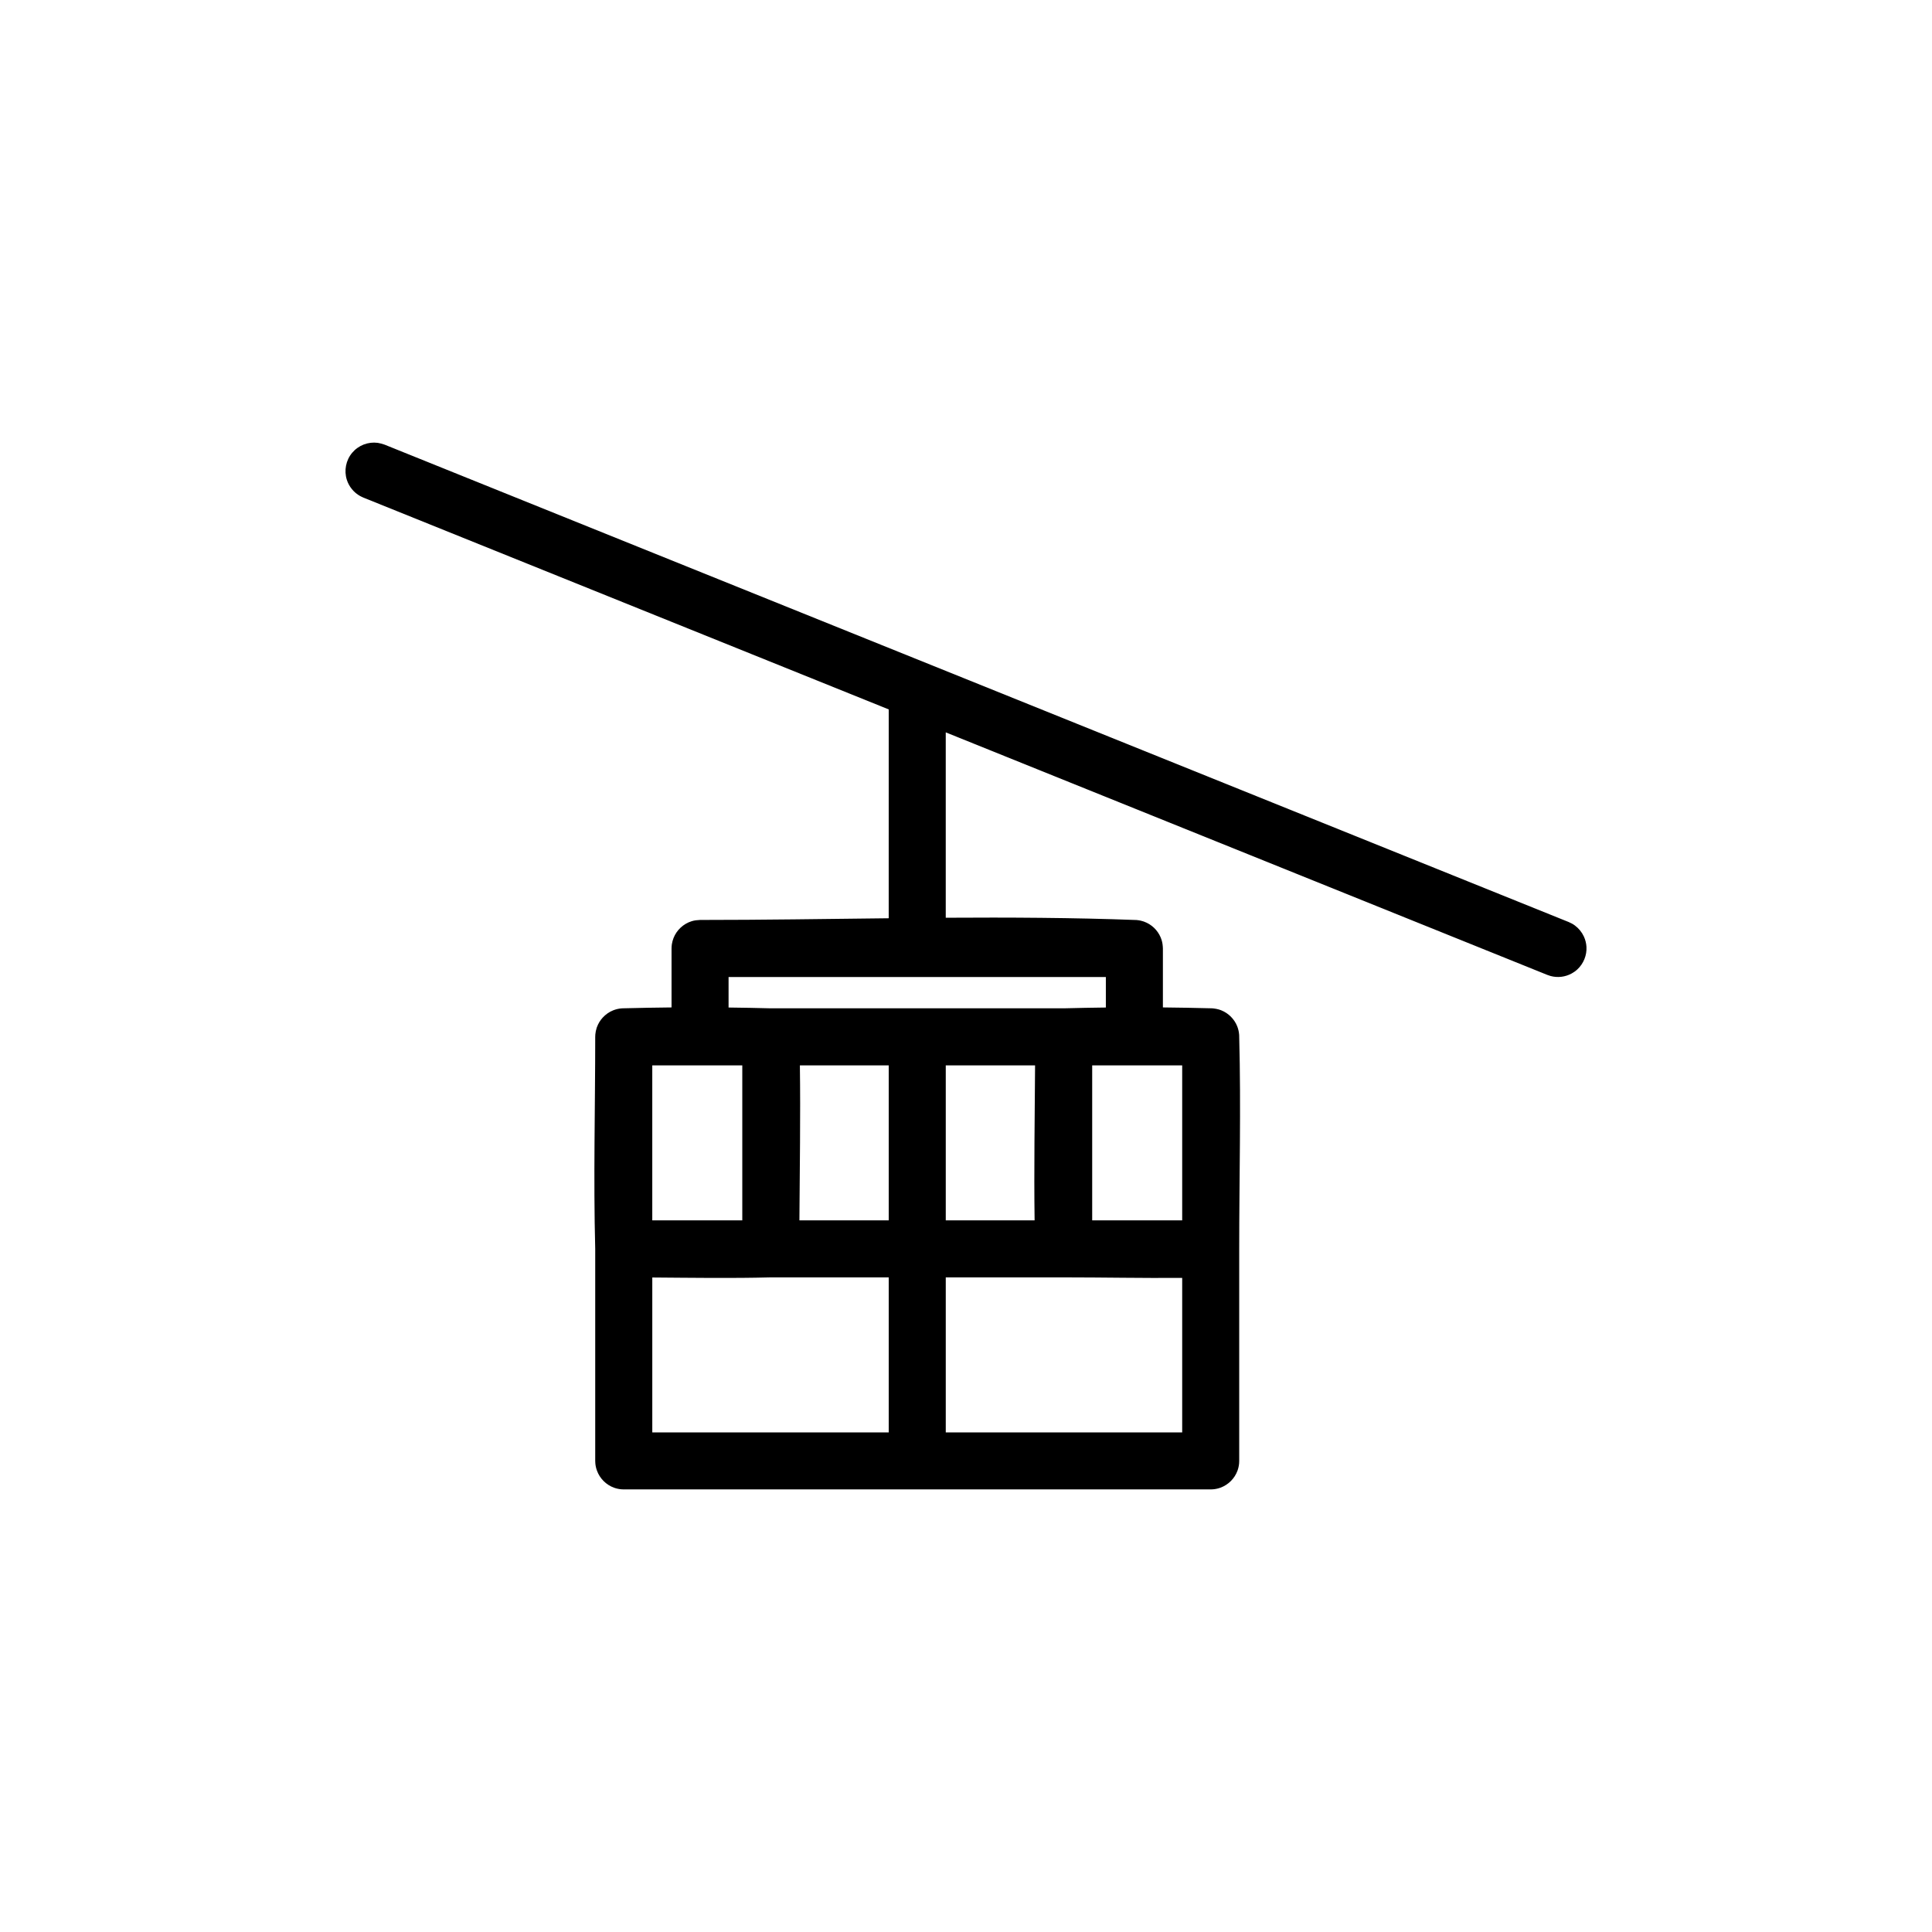
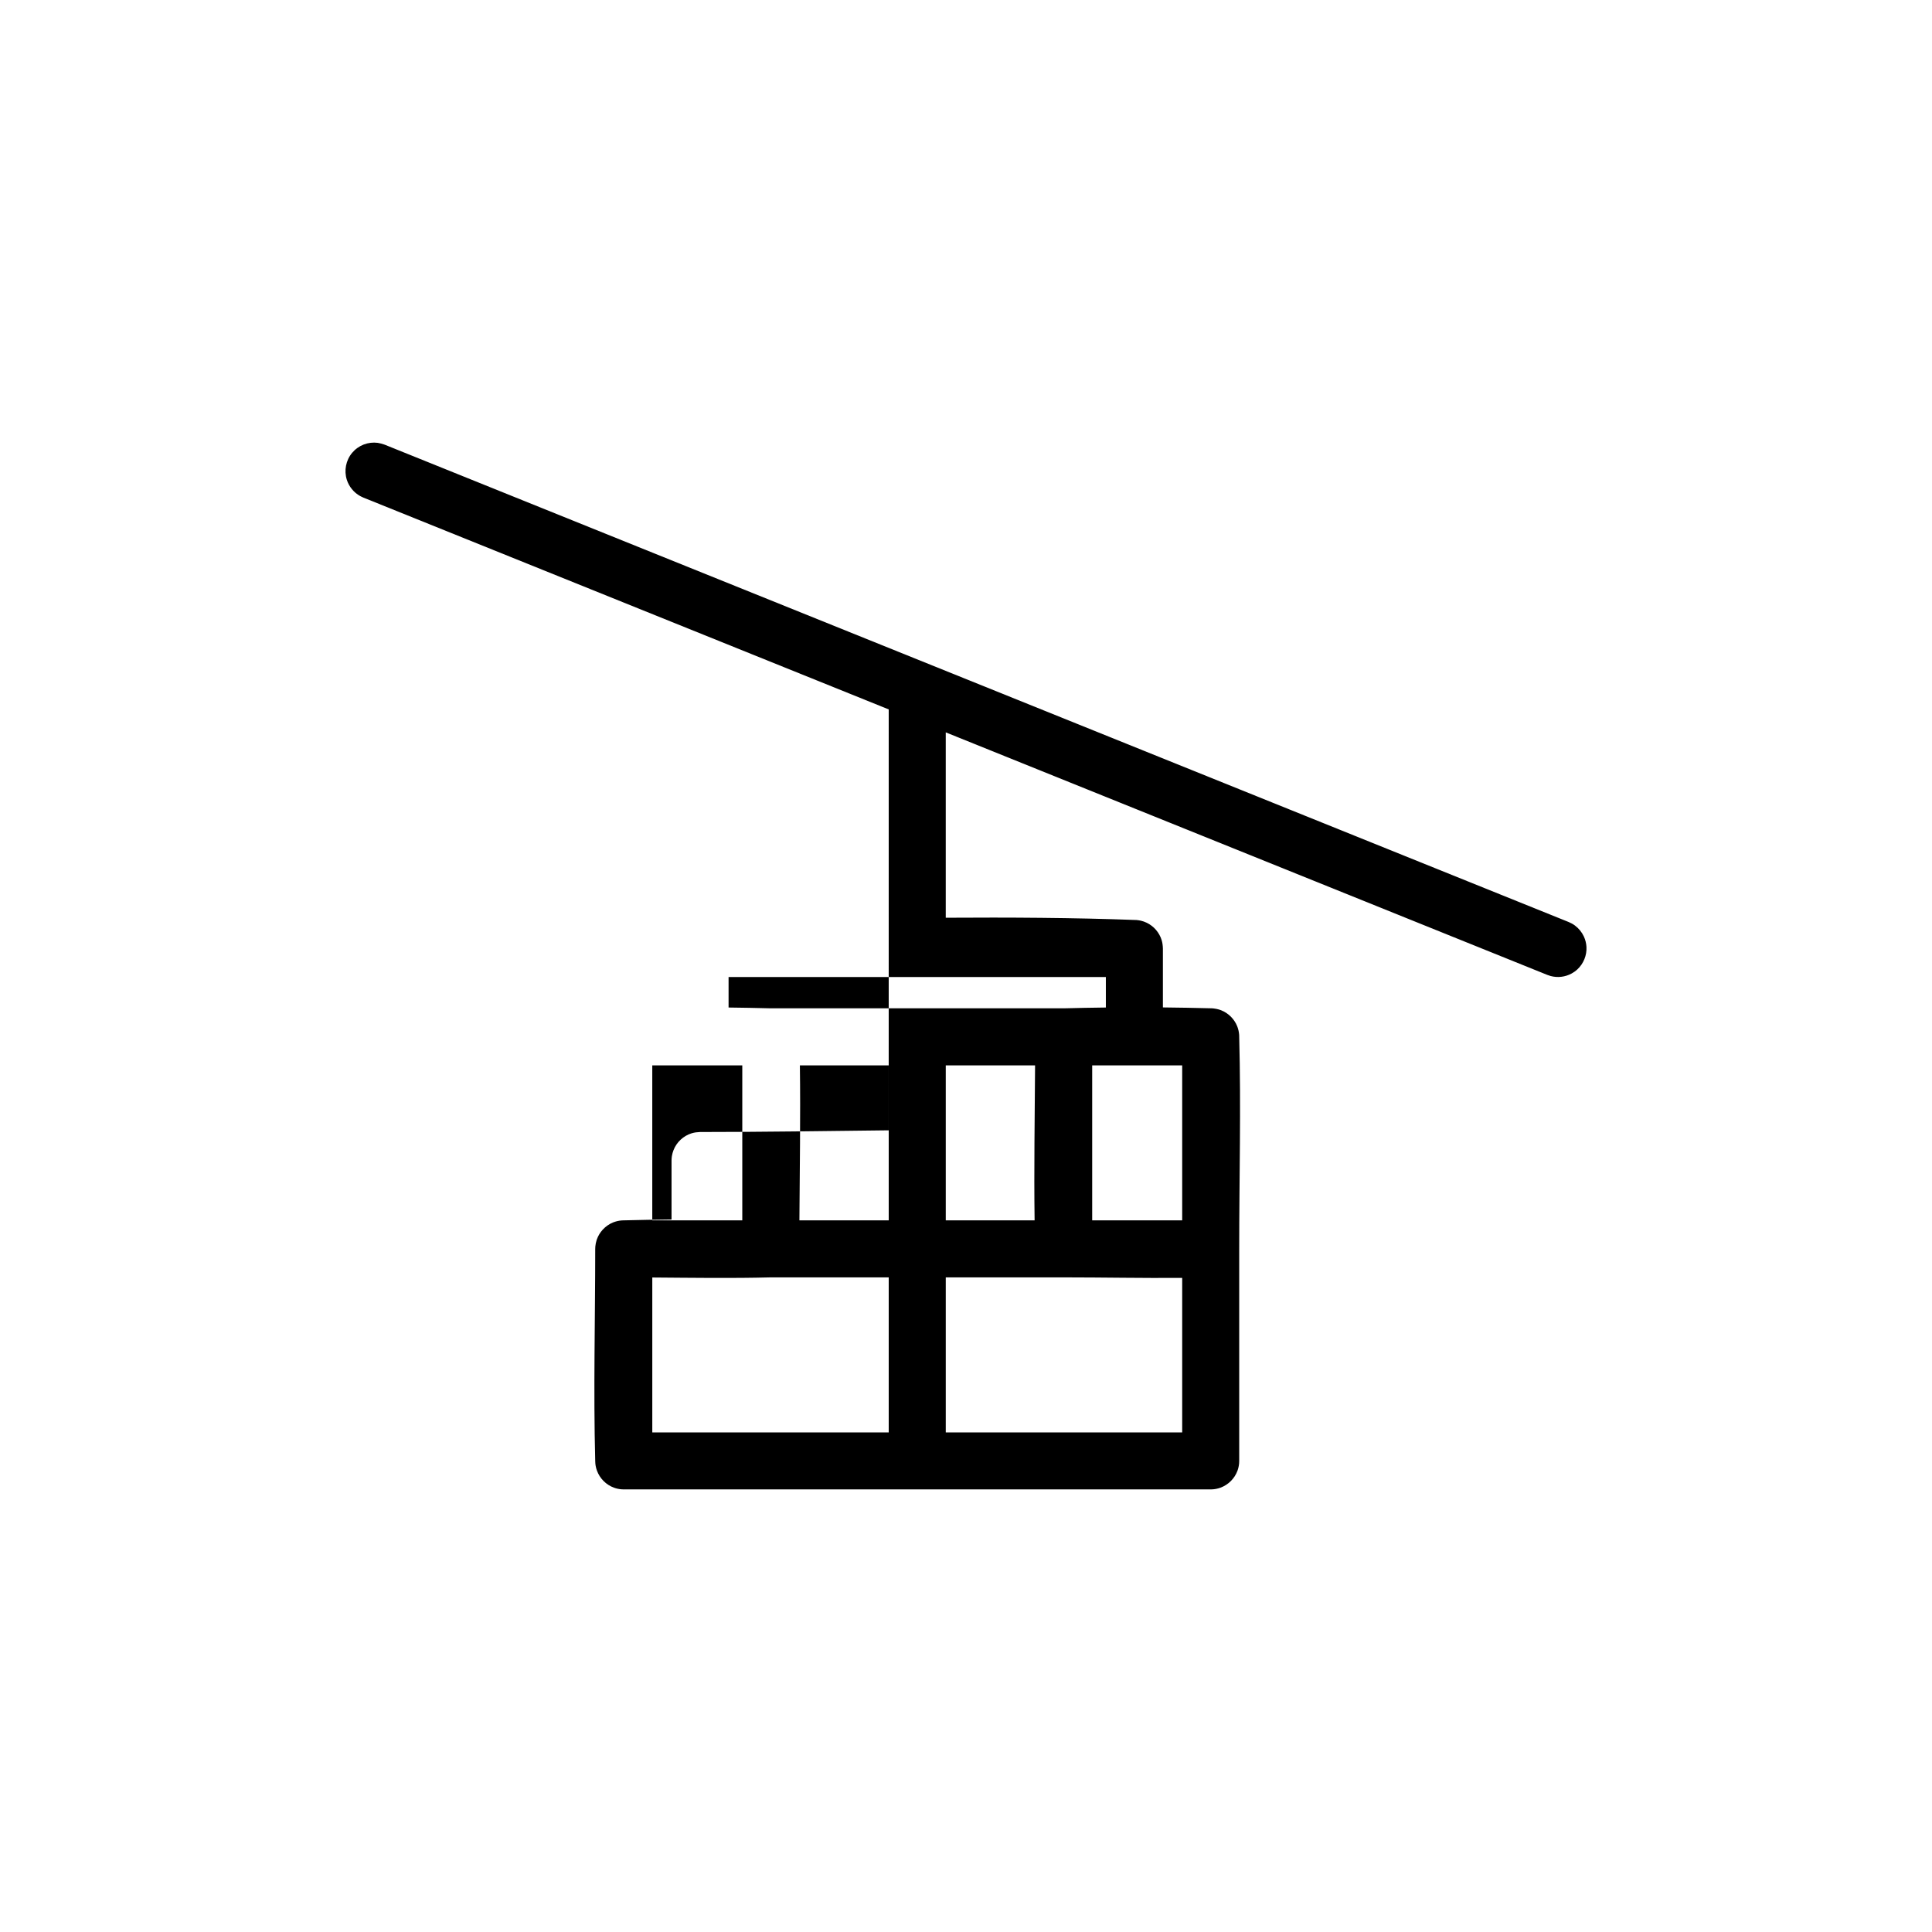
<svg xmlns="http://www.w3.org/2000/svg" fill="#000000" width="800px" height="800px" version="1.1" viewBox="144 144 512 512">
-   <path d="m379.52 332-139.23-56.137c-0.289-0.141-0.582-0.258-0.859-0.414-0.828-0.461-1.57-1.082-2.168-1.816-0.602-0.738-1.066-1.582-1.352-2.488-0.777-2.445-0.238-5.18 1.41-7.144 0.406-0.484 0.871-0.918 1.391-1.289 1.027-0.738 2.242-1.211 3.5-1.363 0.312-0.035 0.633-0.035 0.949-0.055 0.316 0.027 0.629 0.047 0.945 0.066 0.934 0.188 0.934 0.188 1.836 0.484l313.77 126.5c0.754 0.363 0.969 0.426 1.652 0.922 1.02 0.758 1.844 1.766 2.375 2.914 0.398 0.863 0.637 1.797 0.691 2.746 0.125 2.231-0.77 4.453-2.406 5.969-0.465 0.434-0.984 0.801-1.543 1.105-0.836 0.453-1.754 0.746-2.695 0.859-0.949 0.113-1.91 0.047-2.828-0.195-0.305-0.082-0.598-0.203-0.902-0.301l-159.42-64.277v49.125c16.855-0.105 33.715-0.023 50.555 0.605 0.5 0.062 0.629 0.062 1.121 0.172 0.547 0.125 1.086 0.312 1.594 0.559 1.879 0.906 3.328 2.586 3.941 4.578 0.227 0.73 0.309 1.469 0.336 2.231v15.625c4.223 0.043 8.445 0.117 12.664 0.227l0.41 0.012c0.055 0.004 0.105 0.012 0.156 0.016l0.098 0.004c0.086 0.012 0.172 0.02 0.258 0.035 0.402 0.051 0.801 0.125 1.188 0.238l0.035 0.008c0.152 0.047 0.297 0.094 0.441 0.148l0.145 0.051 0.07 0.027c1.914 0.762 3.461 2.309 4.227 4.223l0.023 0.078c0.02 0.043 0.035 0.09 0.055 0.133 0.223 0.621 0.371 1.27 0.426 1.926 0.008 0.066 0.008 0.125 0.016 0.188l0.004 0.066 0.008 0.391v0.02c0.496 18.723 0 37.461 0 56.188v56.191c-0.008 0.219-0.008 0.441-0.027 0.656-0.055 0.66-0.203 1.309-0.426 1.93-0.758 2.082-2.434 3.758-4.519 4.516-0.617 0.227-1.27 0.367-1.922 0.426-0.223 0.023-0.438 0.023-0.66 0.031h-155.55c-0.215-0.008-0.438-0.008-0.66-0.031-0.656-0.059-1.305-0.199-1.926-0.426-2.078-0.758-3.758-2.434-4.512-4.516-0.227-0.621-0.375-1.27-0.43-1.93-0.02-0.215-0.02-0.438-0.031-0.656v-56.199c-0.492-18.719 0-37.457 0-56.184 0.008-0.059 0.008-0.117 0.008-0.176 0.004-0.16 0.008-0.324 0.023-0.484 0.051-0.57 0.168-1.133 0.344-1.676v-0.008c0.004-0.02 0.016-0.043 0.023-0.066v-0.004c0.008-0.016 0.012-0.035 0.016-0.051v-0.004l0.004-0.016 0.016-0.031 0.008-0.008 0.004-0.027 0.004-0.008v-0.004l0.012-0.023c0.336-0.926 0.855-1.773 1.512-2.492 0.766-0.84 1.715-1.516 2.789-1.941l0.016-0.008c0.02-0.008 0.035-0.016 0.055-0.02h0.008c0.043-0.023 0.09-0.035 0.133-0.051 0.621-0.227 1.27-0.375 1.926-0.43 0.066-0.004 0.125-0.008 0.188-0.016l0.066-0.004 0.391-0.012h0.02c4.223-0.109 8.445-0.184 12.66-0.227v-15.625c0.023-0.5 0.012-0.633 0.086-1.125 0.086-0.559 0.234-1.109 0.441-1.637 0.828-2.121 2.625-3.789 4.805-4.461 0.73-0.227 1.465-0.305 2.227-0.336 16.66 0 33.328-0.262 49.992-0.449zm0 191.6v-41.082h-31.254c-10.465 0.273-20.934 0.105-31.402 0.031v41.051zm46.371-41.082h-31.254v41.082h62.656v-40.949c-10.465 0.09-20.934-0.133-31.402-0.133zm-70.039-15.113h23.668v-41.074h-23.543c0.188 13.688-0.043 27.379-0.125 41.074zm62.453-41.074h-23.668v41.074h23.543c-0.188-13.688 0.047-27.383 0.125-41.074zm38.988 41.074v-41.074h-23.852v41.074zm-127.77-41.074h-12.664v41.074h23.855v-41.074zm107.54-15.328v-8.086h-99.984v8.086c3.727 0.043 7.457 0.113 11.18 0.211h77.625c3.723-0.098 7.453-0.168 11.18-0.211z" fill-rule="evenodd" />
+   <path d="m379.52 332-139.23-56.137c-0.289-0.141-0.582-0.258-0.859-0.414-0.828-0.461-1.57-1.082-2.168-1.816-0.602-0.738-1.066-1.582-1.352-2.488-0.777-2.445-0.238-5.18 1.41-7.144 0.406-0.484 0.871-0.918 1.391-1.289 1.027-0.738 2.242-1.211 3.5-1.363 0.312-0.035 0.633-0.035 0.949-0.055 0.316 0.027 0.629 0.047 0.945 0.066 0.934 0.188 0.934 0.188 1.836 0.484l313.77 126.5c0.754 0.363 0.969 0.426 1.652 0.922 1.02 0.758 1.844 1.766 2.375 2.914 0.398 0.863 0.637 1.797 0.691 2.746 0.125 2.231-0.77 4.453-2.406 5.969-0.465 0.434-0.984 0.801-1.543 1.105-0.836 0.453-1.754 0.746-2.695 0.859-0.949 0.113-1.91 0.047-2.828-0.195-0.305-0.082-0.598-0.203-0.902-0.301l-159.42-64.277v49.125c16.855-0.105 33.715-0.023 50.555 0.605 0.5 0.062 0.629 0.062 1.121 0.172 0.547 0.125 1.086 0.312 1.594 0.559 1.879 0.906 3.328 2.586 3.941 4.578 0.227 0.73 0.309 1.469 0.336 2.231v15.625c4.223 0.043 8.445 0.117 12.664 0.227l0.41 0.012c0.055 0.004 0.105 0.012 0.156 0.016l0.098 0.004c0.086 0.012 0.172 0.02 0.258 0.035 0.402 0.051 0.801 0.125 1.188 0.238l0.035 0.008c0.152 0.047 0.297 0.094 0.441 0.148l0.145 0.051 0.07 0.027c1.914 0.762 3.461 2.309 4.227 4.223l0.023 0.078c0.02 0.043 0.035 0.09 0.055 0.133 0.223 0.621 0.371 1.27 0.426 1.926 0.008 0.066 0.008 0.125 0.016 0.188l0.004 0.066 0.008 0.391v0.02c0.496 18.723 0 37.461 0 56.188v56.191c-0.008 0.219-0.008 0.441-0.027 0.656-0.055 0.66-0.203 1.309-0.426 1.93-0.758 2.082-2.434 3.758-4.519 4.516-0.617 0.227-1.27 0.367-1.922 0.426-0.223 0.023-0.438 0.023-0.66 0.031h-155.55c-0.215-0.008-0.438-0.008-0.66-0.031-0.656-0.059-1.305-0.199-1.926-0.426-2.078-0.758-3.758-2.434-4.512-4.516-0.227-0.621-0.375-1.27-0.43-1.93-0.02-0.215-0.02-0.438-0.031-0.656c-0.492-18.719 0-37.457 0-56.184 0.008-0.059 0.008-0.117 0.008-0.176 0.004-0.16 0.008-0.324 0.023-0.484 0.051-0.57 0.168-1.133 0.344-1.676v-0.008c0.004-0.02 0.016-0.043 0.023-0.066v-0.004c0.008-0.016 0.012-0.035 0.016-0.051v-0.004l0.004-0.016 0.016-0.031 0.008-0.008 0.004-0.027 0.004-0.008v-0.004l0.012-0.023c0.336-0.926 0.855-1.773 1.512-2.492 0.766-0.84 1.715-1.516 2.789-1.941l0.016-0.008c0.02-0.008 0.035-0.016 0.055-0.02h0.008c0.043-0.023 0.09-0.035 0.133-0.051 0.621-0.227 1.27-0.375 1.926-0.43 0.066-0.004 0.125-0.008 0.188-0.016l0.066-0.004 0.391-0.012h0.02c4.223-0.109 8.445-0.184 12.66-0.227v-15.625c0.023-0.5 0.012-0.633 0.086-1.125 0.086-0.559 0.234-1.109 0.441-1.637 0.828-2.121 2.625-3.789 4.805-4.461 0.73-0.227 1.465-0.305 2.227-0.336 16.66 0 33.328-0.262 49.992-0.449zm0 191.6v-41.082h-31.254c-10.465 0.273-20.934 0.105-31.402 0.031v41.051zm46.371-41.082h-31.254v41.082h62.656v-40.949c-10.465 0.09-20.934-0.133-31.402-0.133zm-70.039-15.113h23.668v-41.074h-23.543c0.188 13.688-0.043 27.379-0.125 41.074zm62.453-41.074h-23.668v41.074h23.543c-0.188-13.688 0.047-27.383 0.125-41.074zm38.988 41.074v-41.074h-23.852v41.074zm-127.77-41.074h-12.664v41.074h23.855v-41.074zm107.54-15.328v-8.086h-99.984v8.086c3.727 0.043 7.457 0.113 11.18 0.211h77.625c3.723-0.098 7.453-0.168 11.18-0.211z" fill-rule="evenodd" />
</svg>